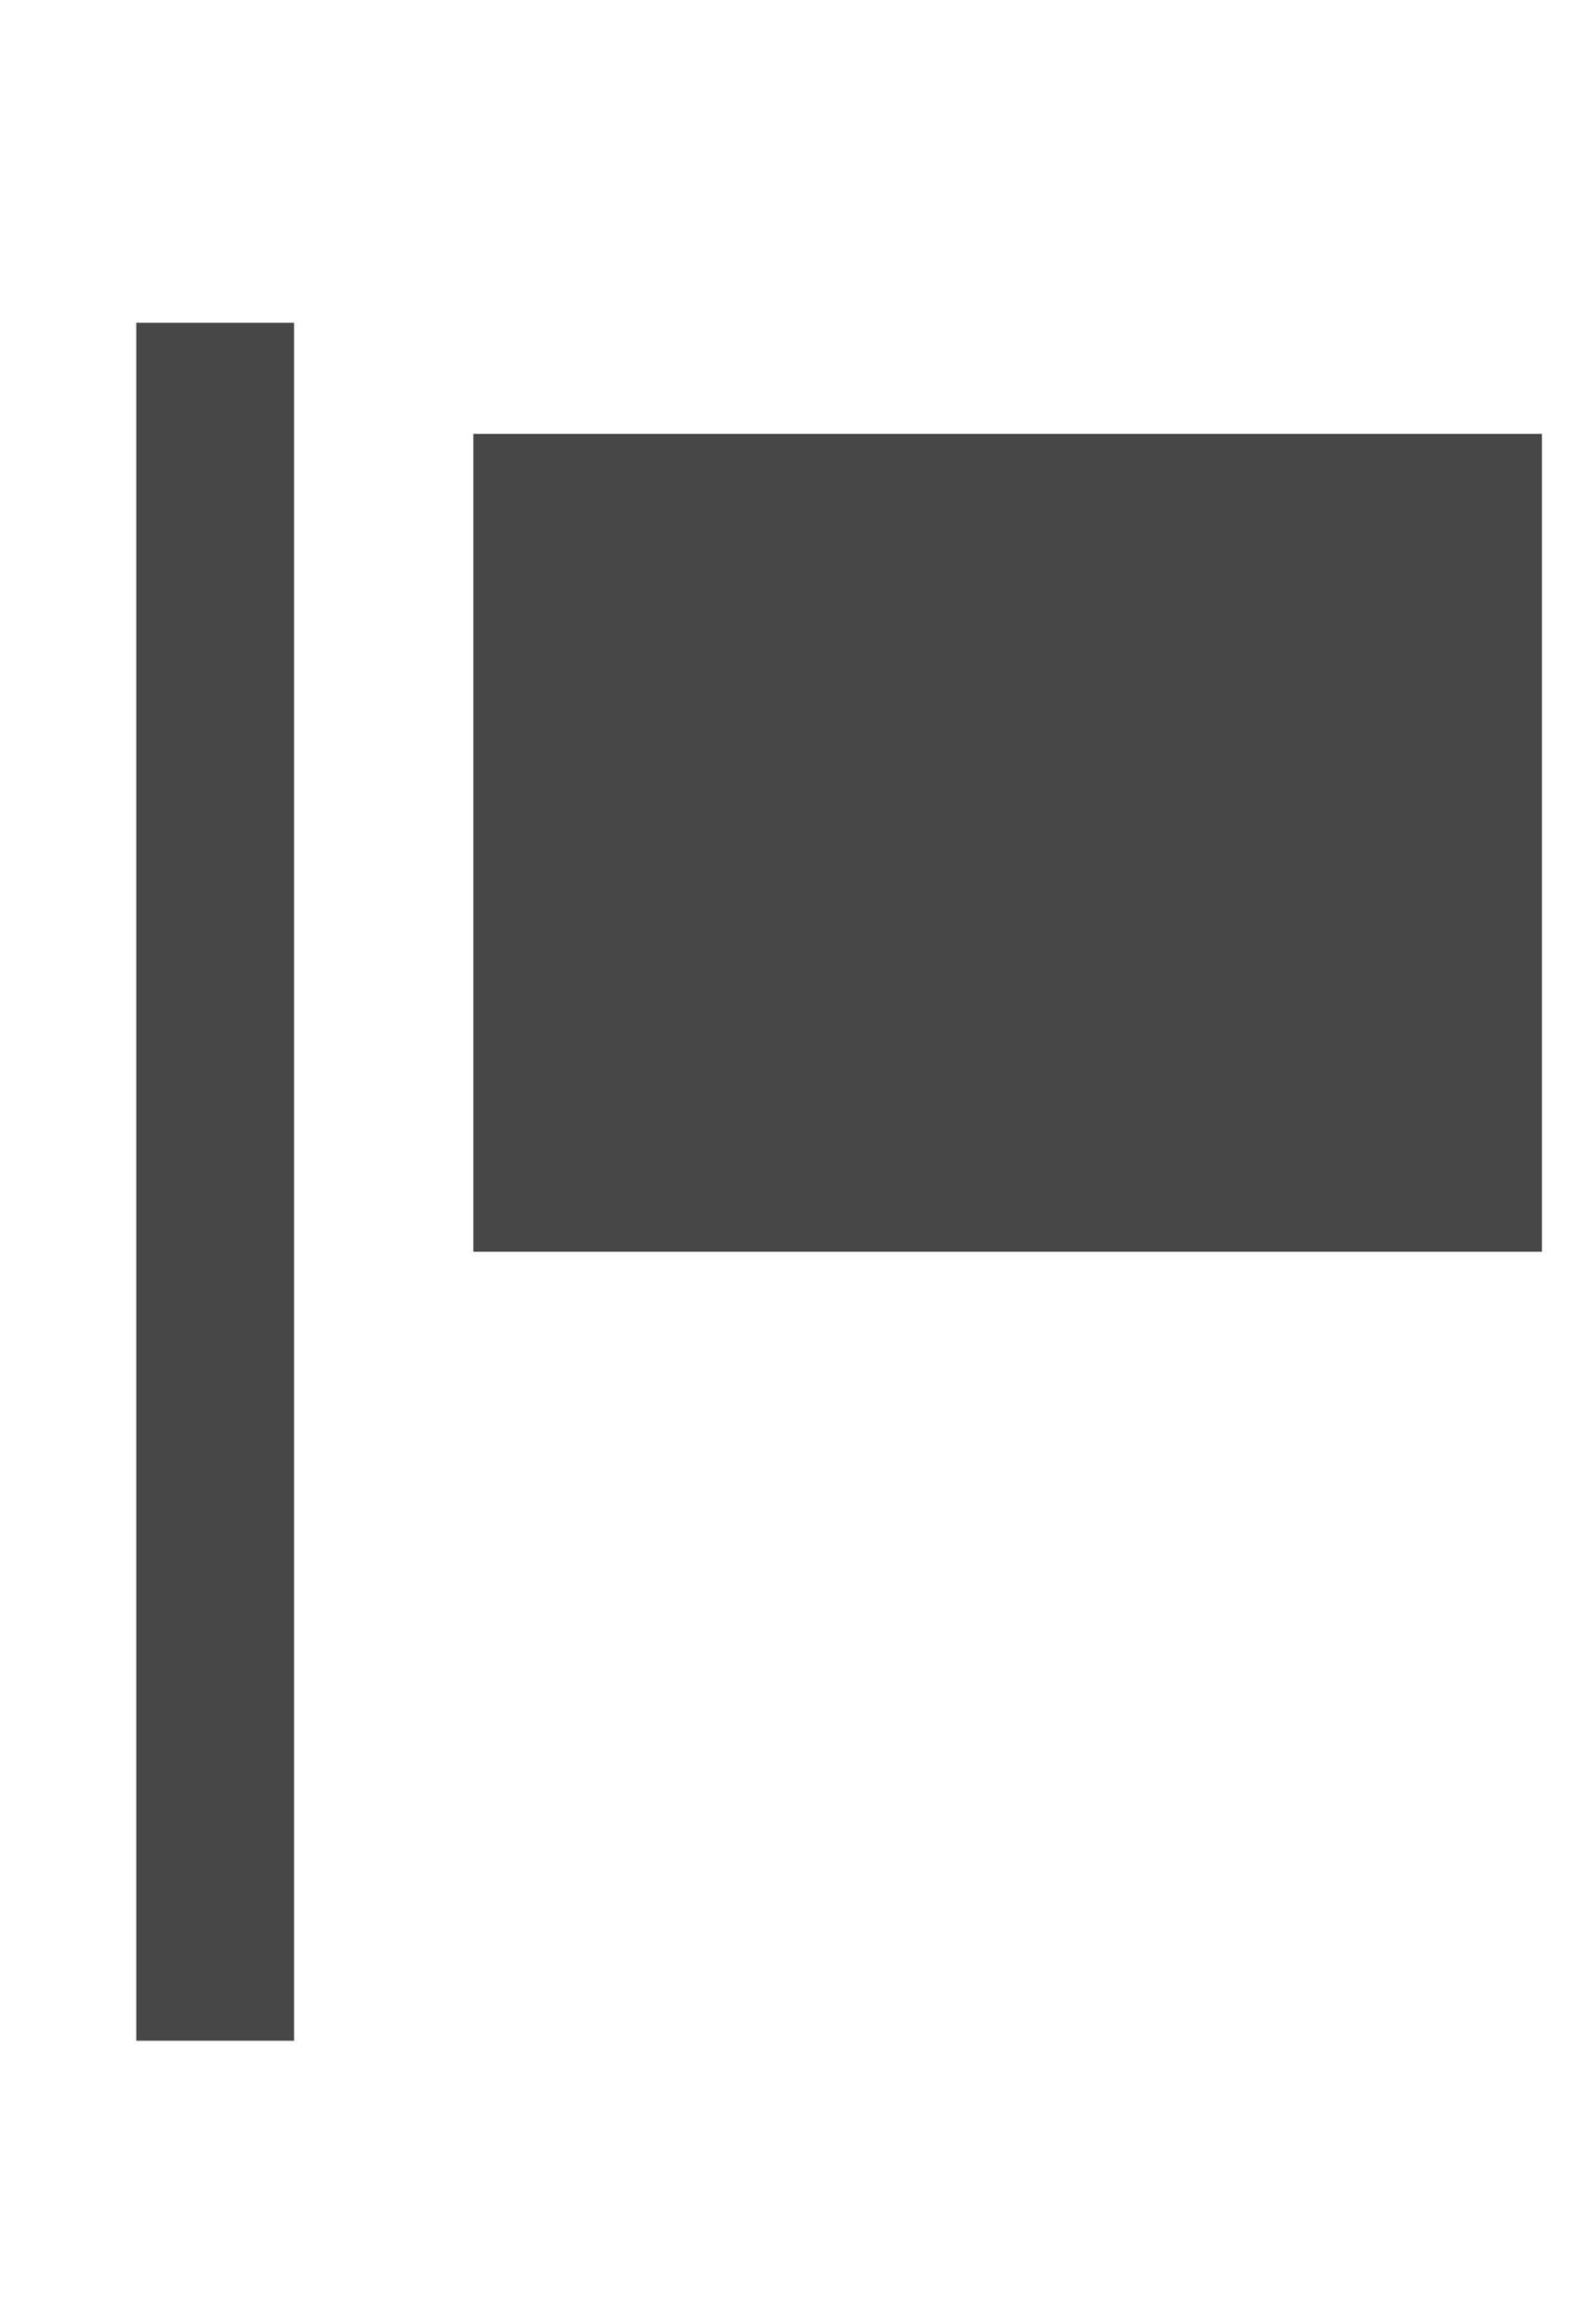
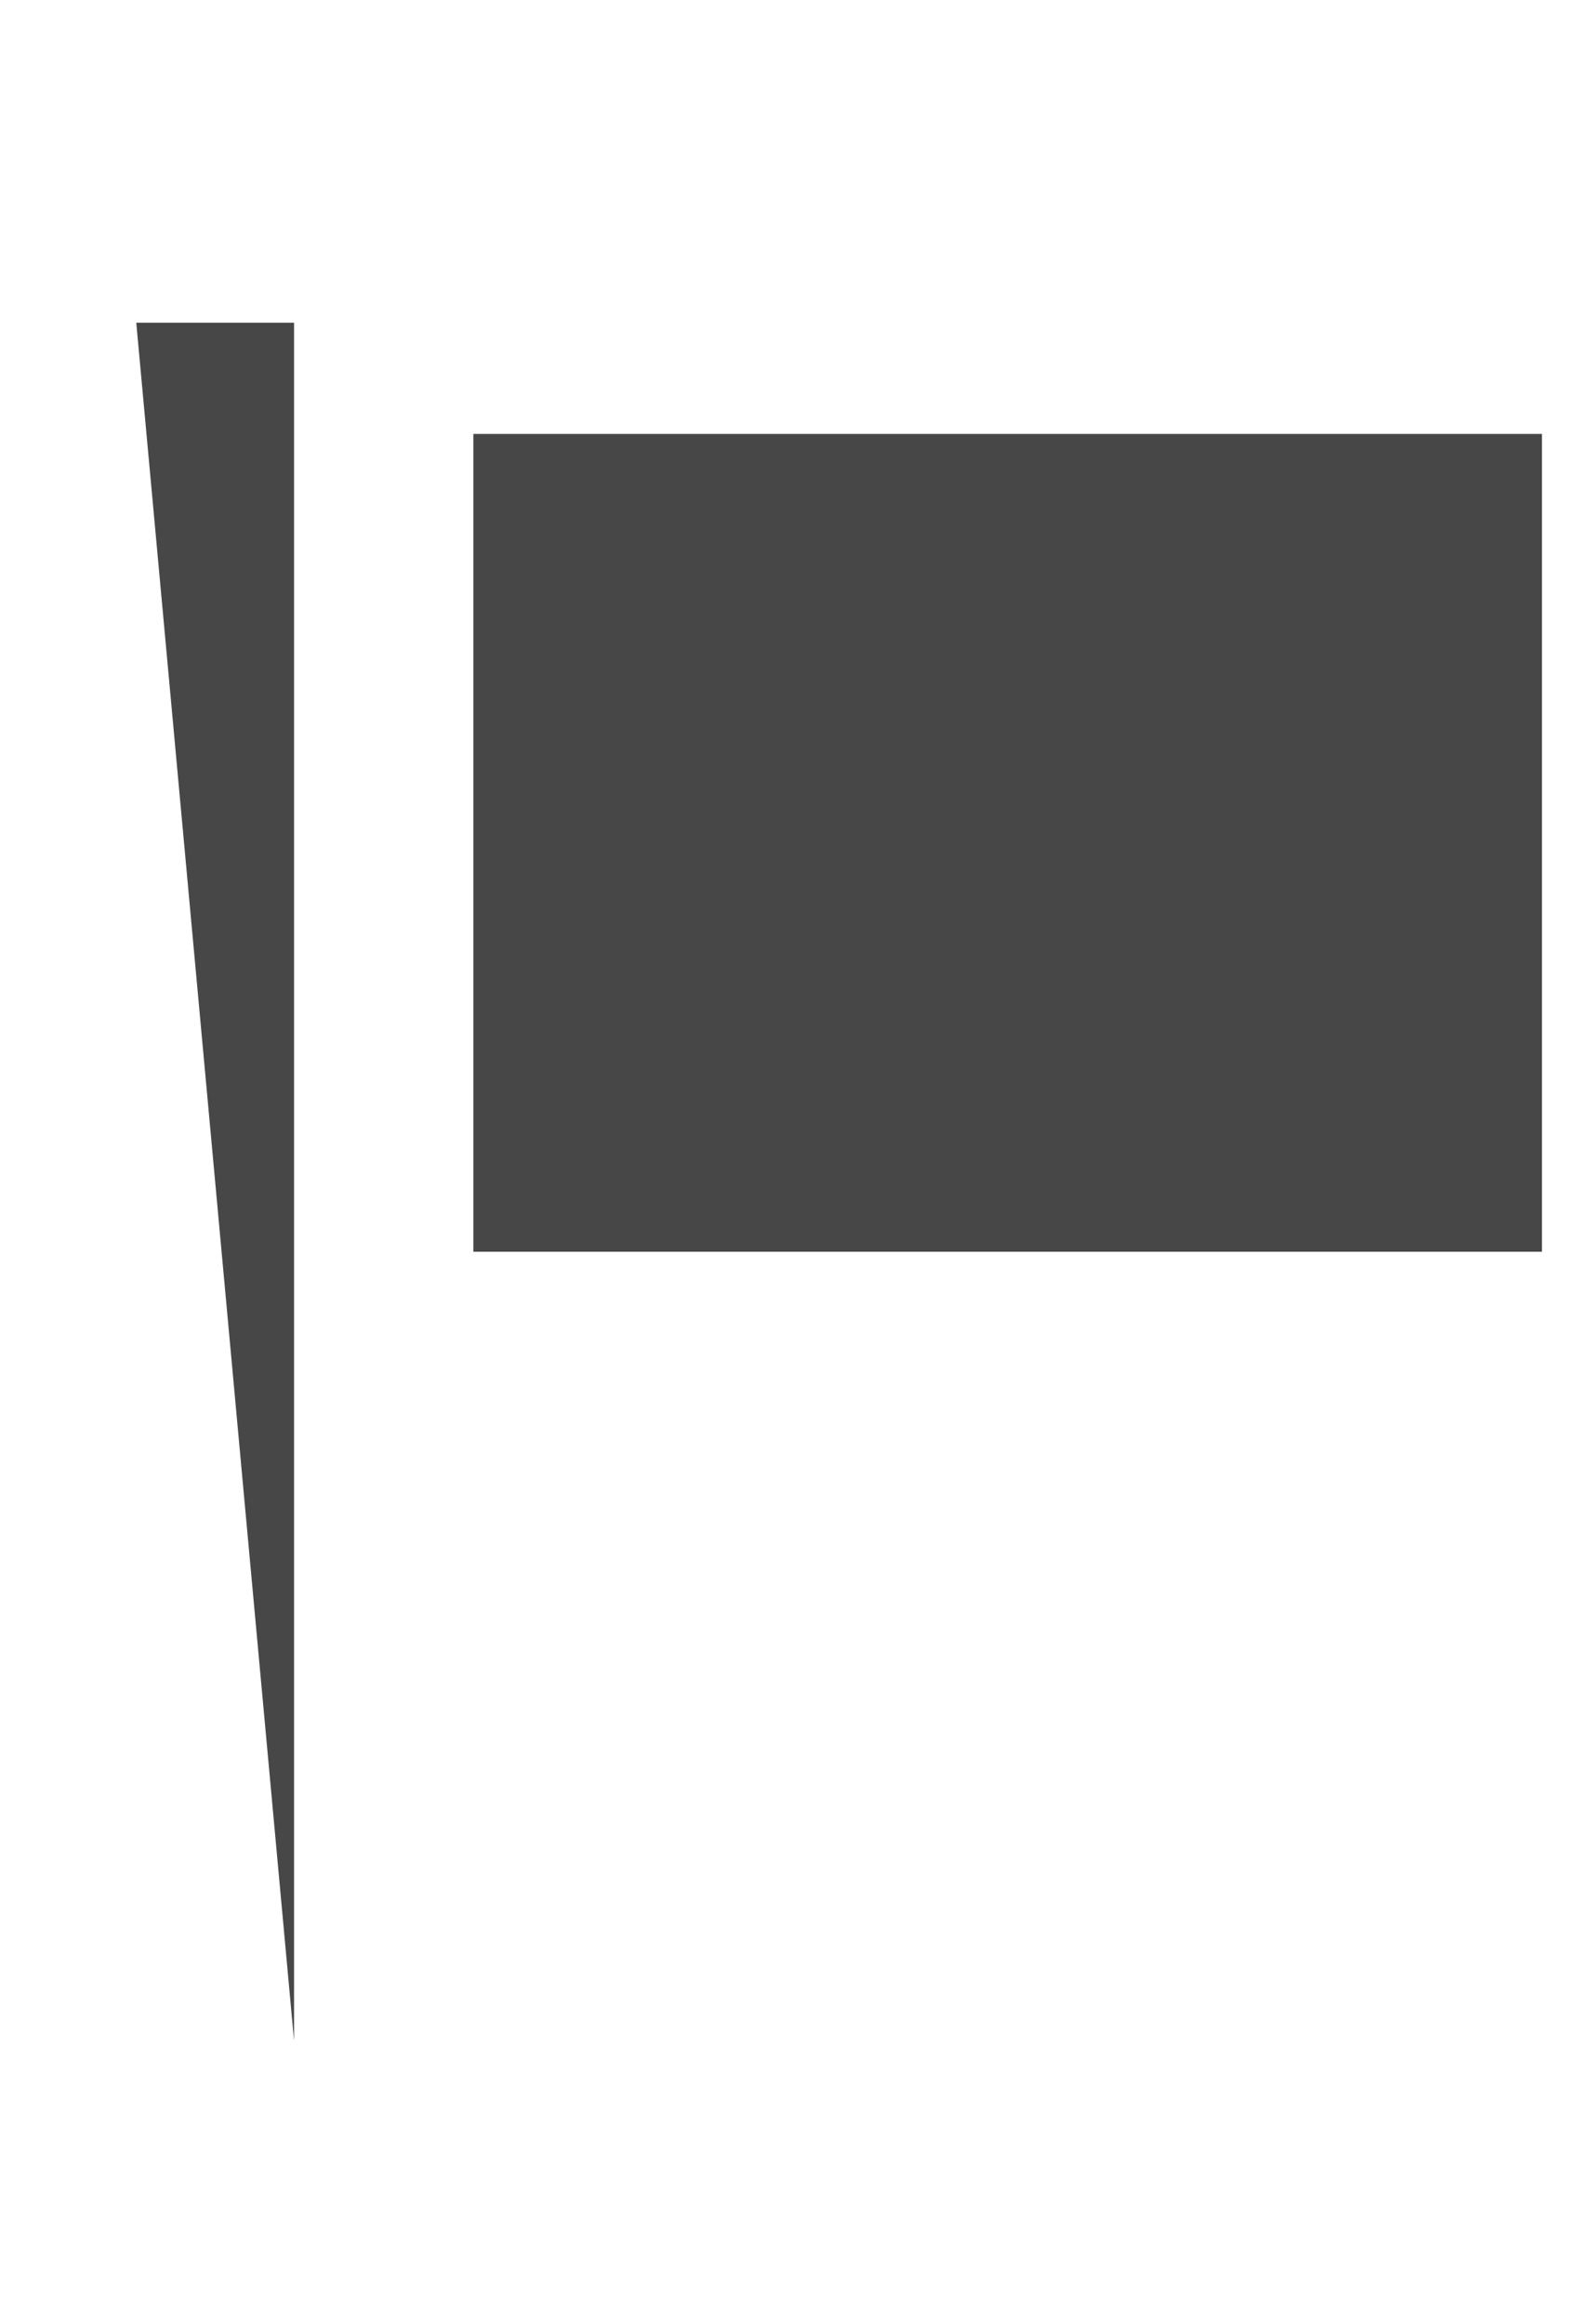
<svg xmlns="http://www.w3.org/2000/svg" version="1.1" id="Layer_1" x="0" y="0" width="221" height="324" xml:space="preserve">
-   <path fill="#474747" d="M19 44.997h22V284.5H19zm47 15.5h149V174.5H66z" />
+   <path fill="#474747" d="M19 44.997h22V284.5zm47 15.5h149V174.5H66z" />
</svg>